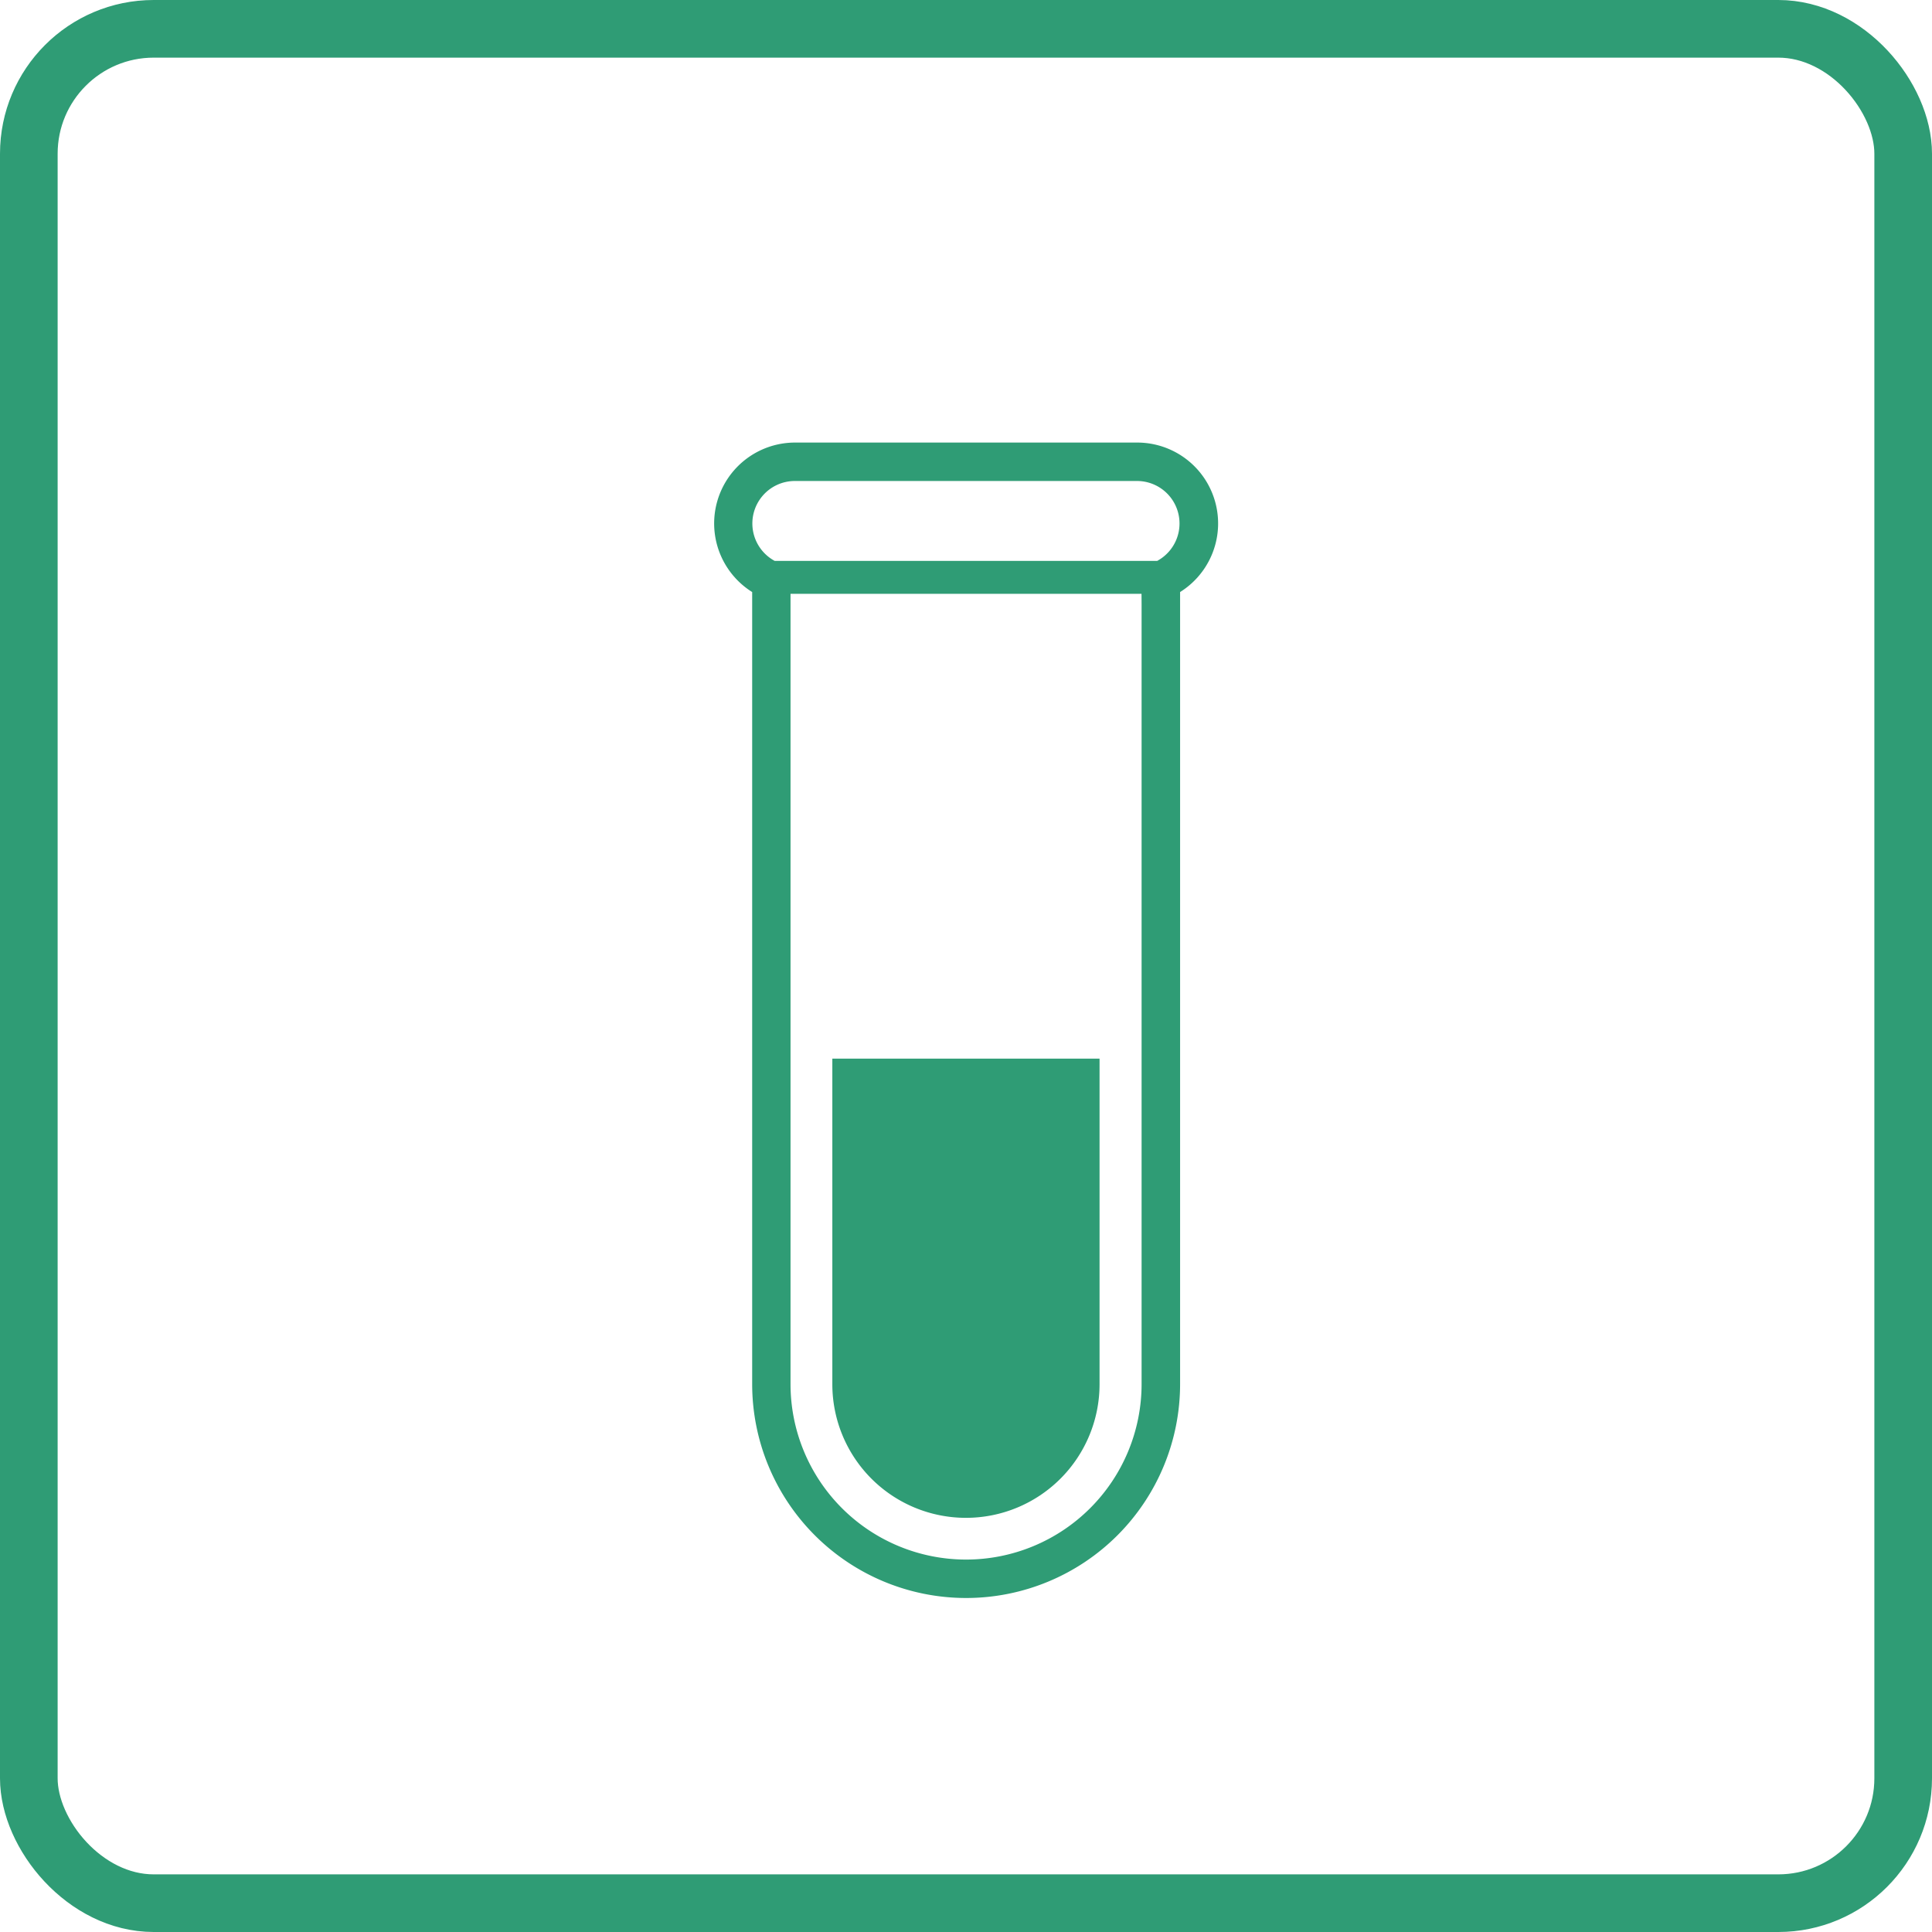
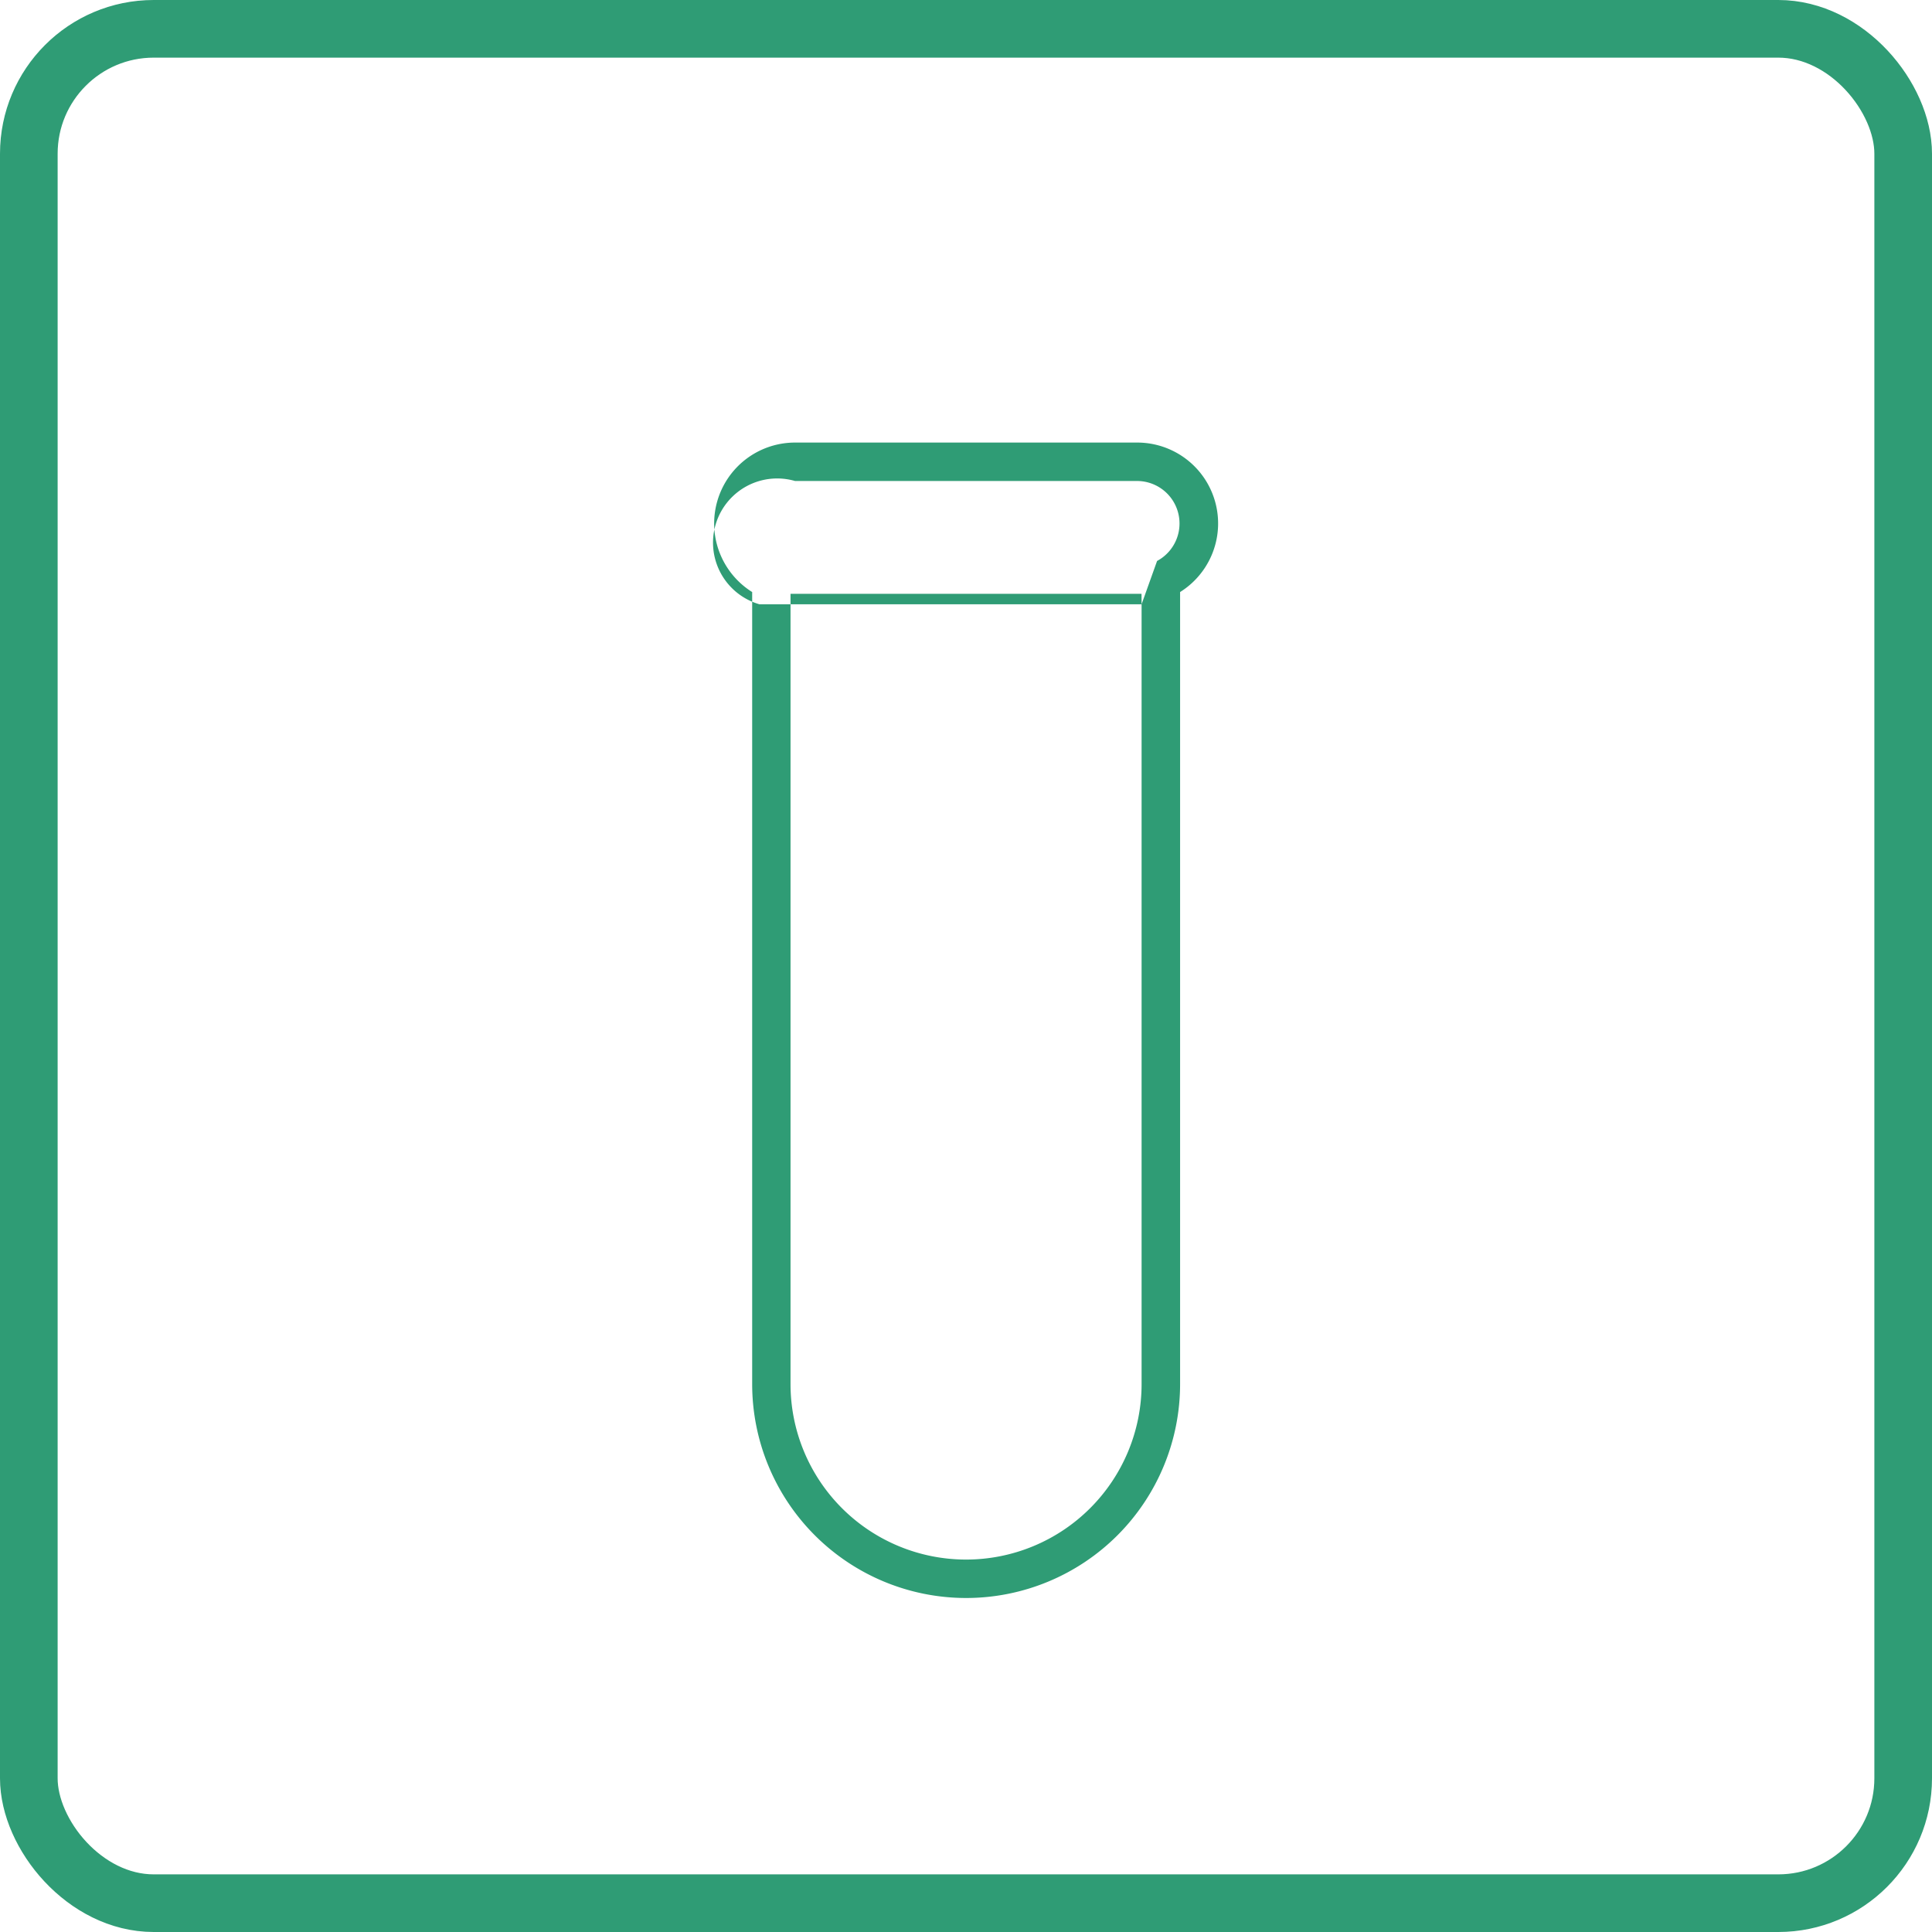
<svg xmlns="http://www.w3.org/2000/svg" width="50.277" height="50.277" viewBox="0 0 50.277 50.277">
  <g id="グループ_2637" data-name="グループ 2637" transform="translate(-1199.277 -3886.131)">
    <g id="長方形_3421" data-name="長方形 3421" transform="translate(1199.277 3886.131)" fill="none" stroke="#2f9c75" stroke-width="1.5">
      <rect width="50.277" height="50.277" rx="4" stroke="none" />
      <rect x="0.75" y="0.75" width="48.777" height="48.777" rx="3.25" fill="none" />
    </g>
    <g id="グループ_2061" data-name="グループ 2061" transform="translate(103.91 233.754)">
-       <path id="パス_1821" data-name="パス 1821" d="M196.8,281.409a3.477,3.477,0,1,0,6.954,0v-8.473H196.8Z" transform="translate(920.227 3406.99)" fill="#2f9c75" />
-       <path id="パス_1822" data-name="パス 1822" d="M155.376,0h-8.9a2.105,2.105,0,0,0-1.117,3.89V24.5a5.568,5.568,0,1,0,11.136,0V3.89A2.105,2.105,0,0,0,155.376,0Zm.117,4.208V24.5a4.568,4.568,0,1,1-9.136,0V3.936l.117,0h8.9l.117,0Zm.4-1.128h-9.947A1.106,1.106,0,0,1,146.474,1h8.9a1.106,1.106,0,0,1,.522,2.081Z" transform="translate(969.582 3663.894)" fill="#2f9c75" />
+       <path id="パス_1822" data-name="パス 1822" d="M155.376,0h-8.9a2.105,2.105,0,0,0-1.117,3.89V24.5a5.568,5.568,0,1,0,11.136,0V3.89A2.105,2.105,0,0,0,155.376,0Zm.117,4.208V24.5a4.568,4.568,0,1,1-9.136,0V3.936l.117,0h8.9l.117,0Zh-9.947A1.106,1.106,0,0,1,146.474,1h8.9a1.106,1.106,0,0,1,.522,2.081Z" transform="translate(969.582 3663.894)" fill="#2f9c75" />
    </g>
  </g>
</svg>